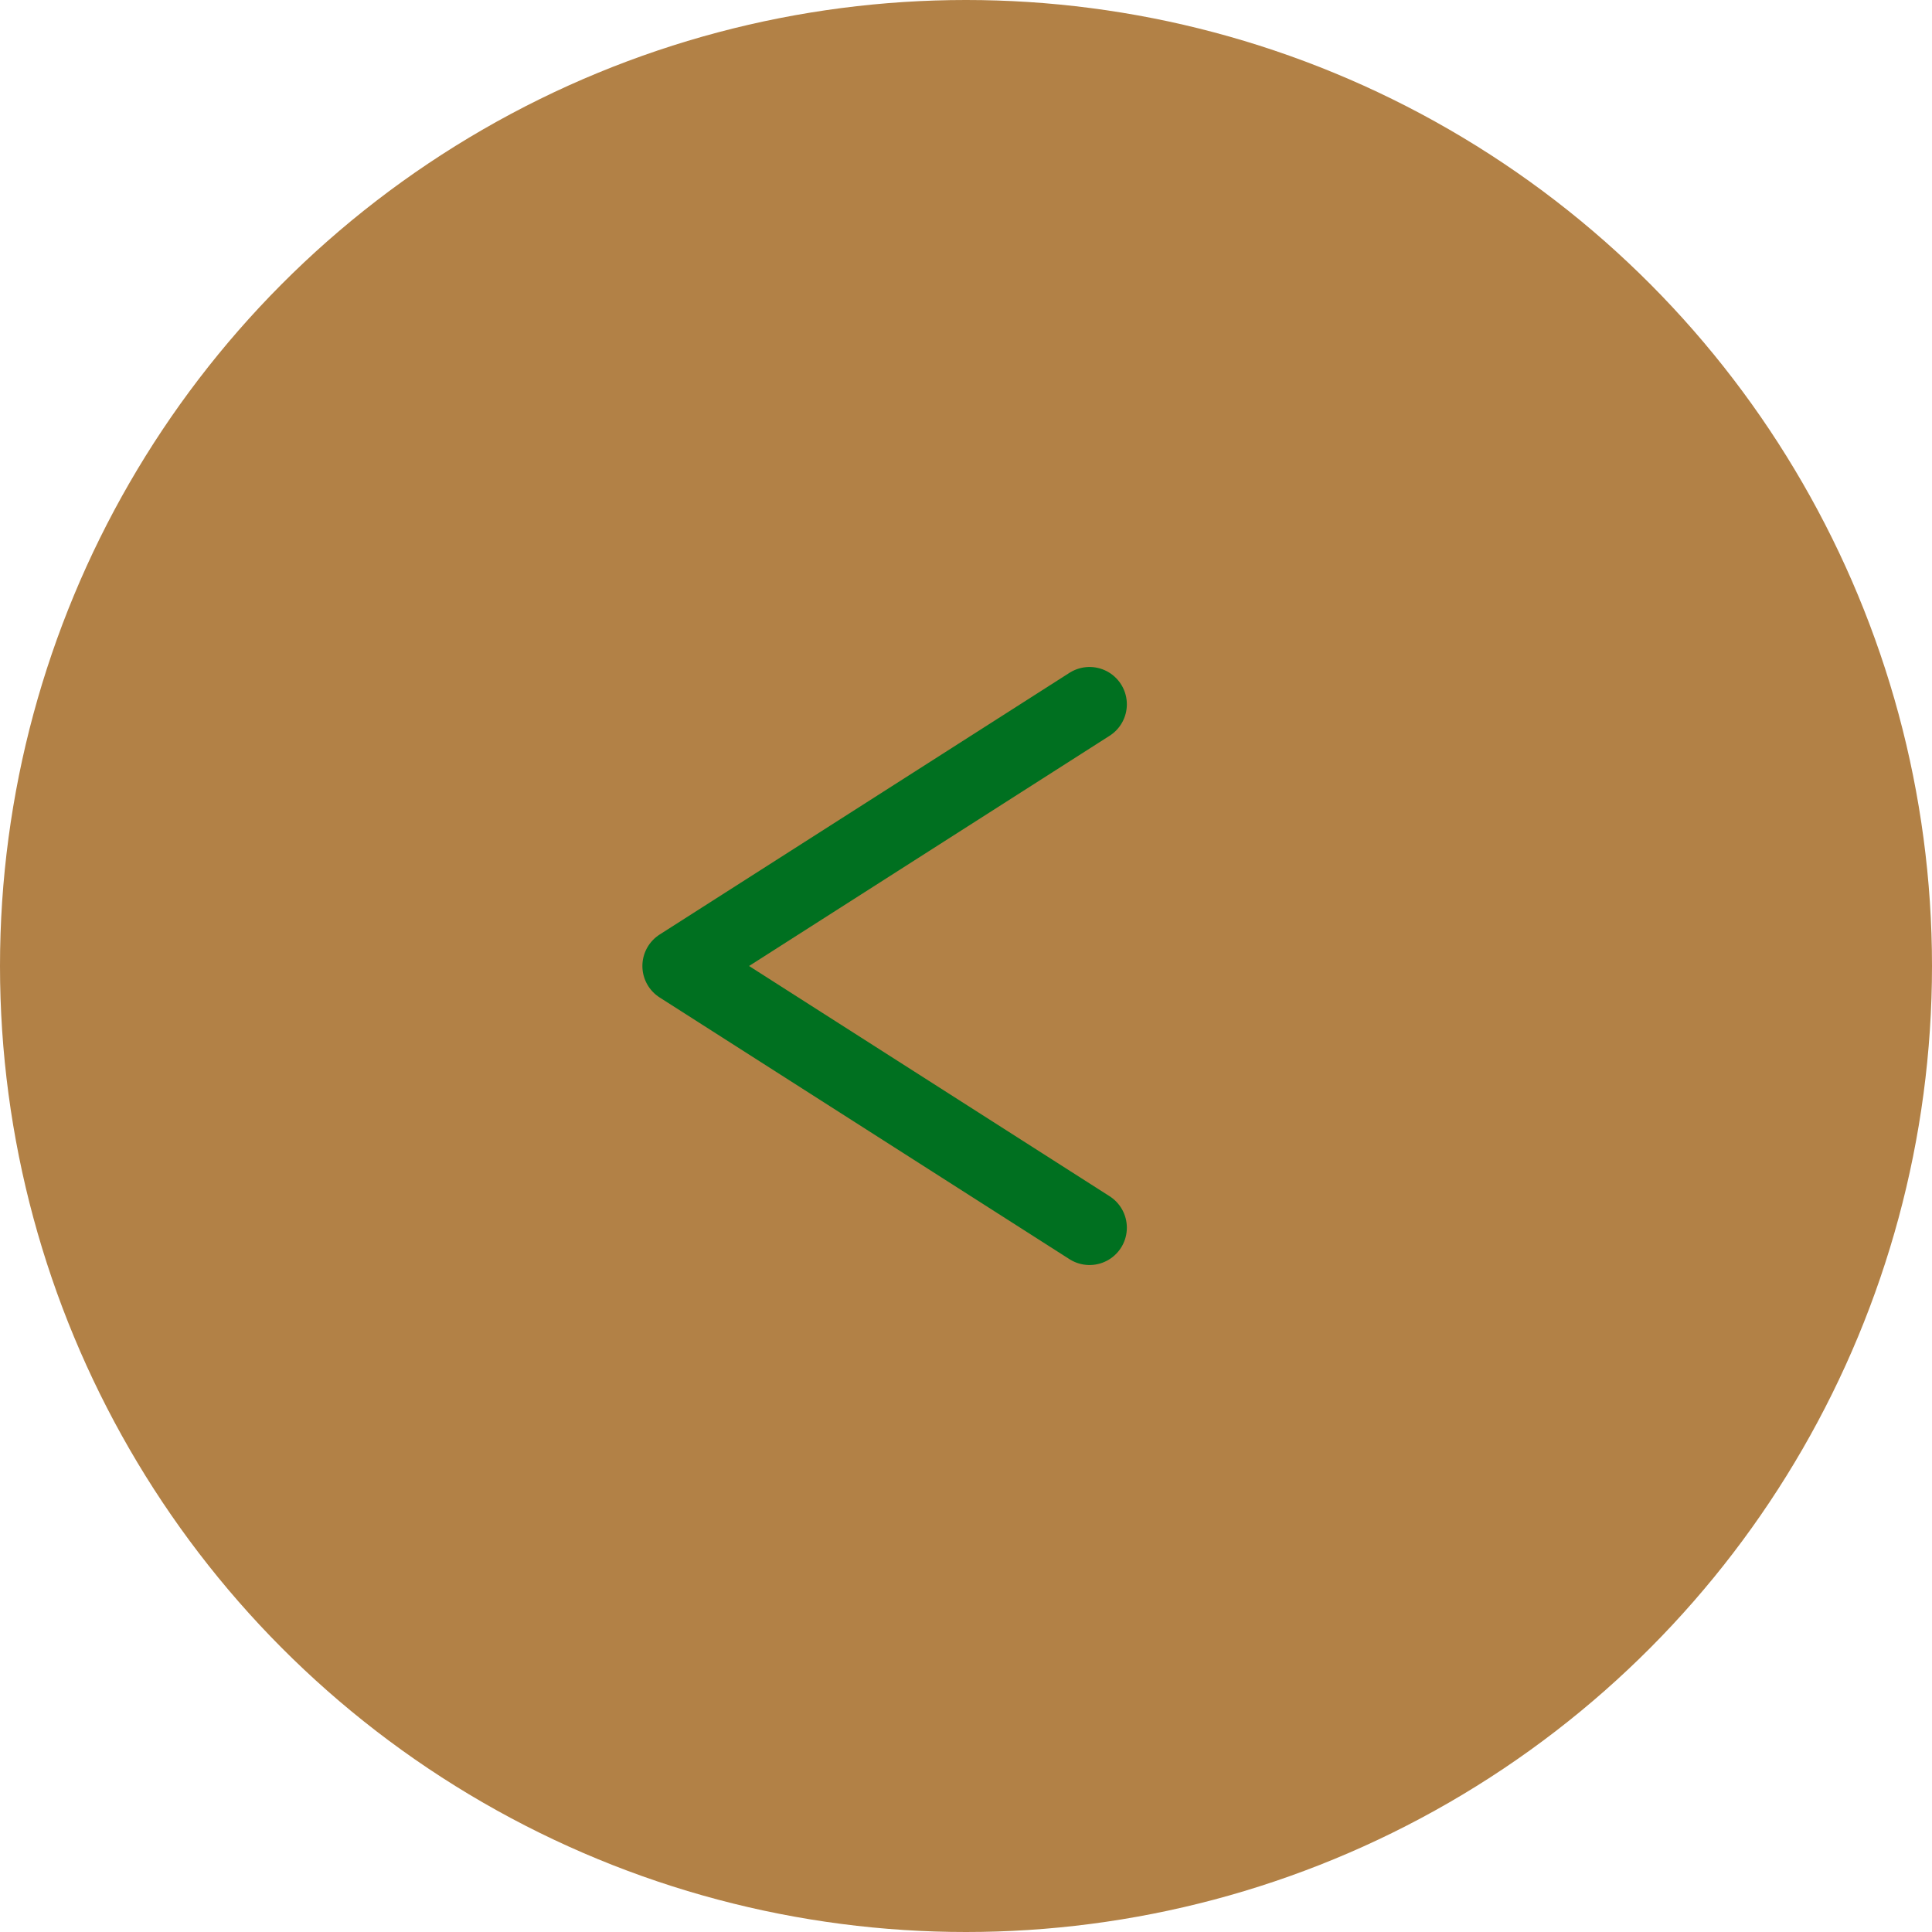
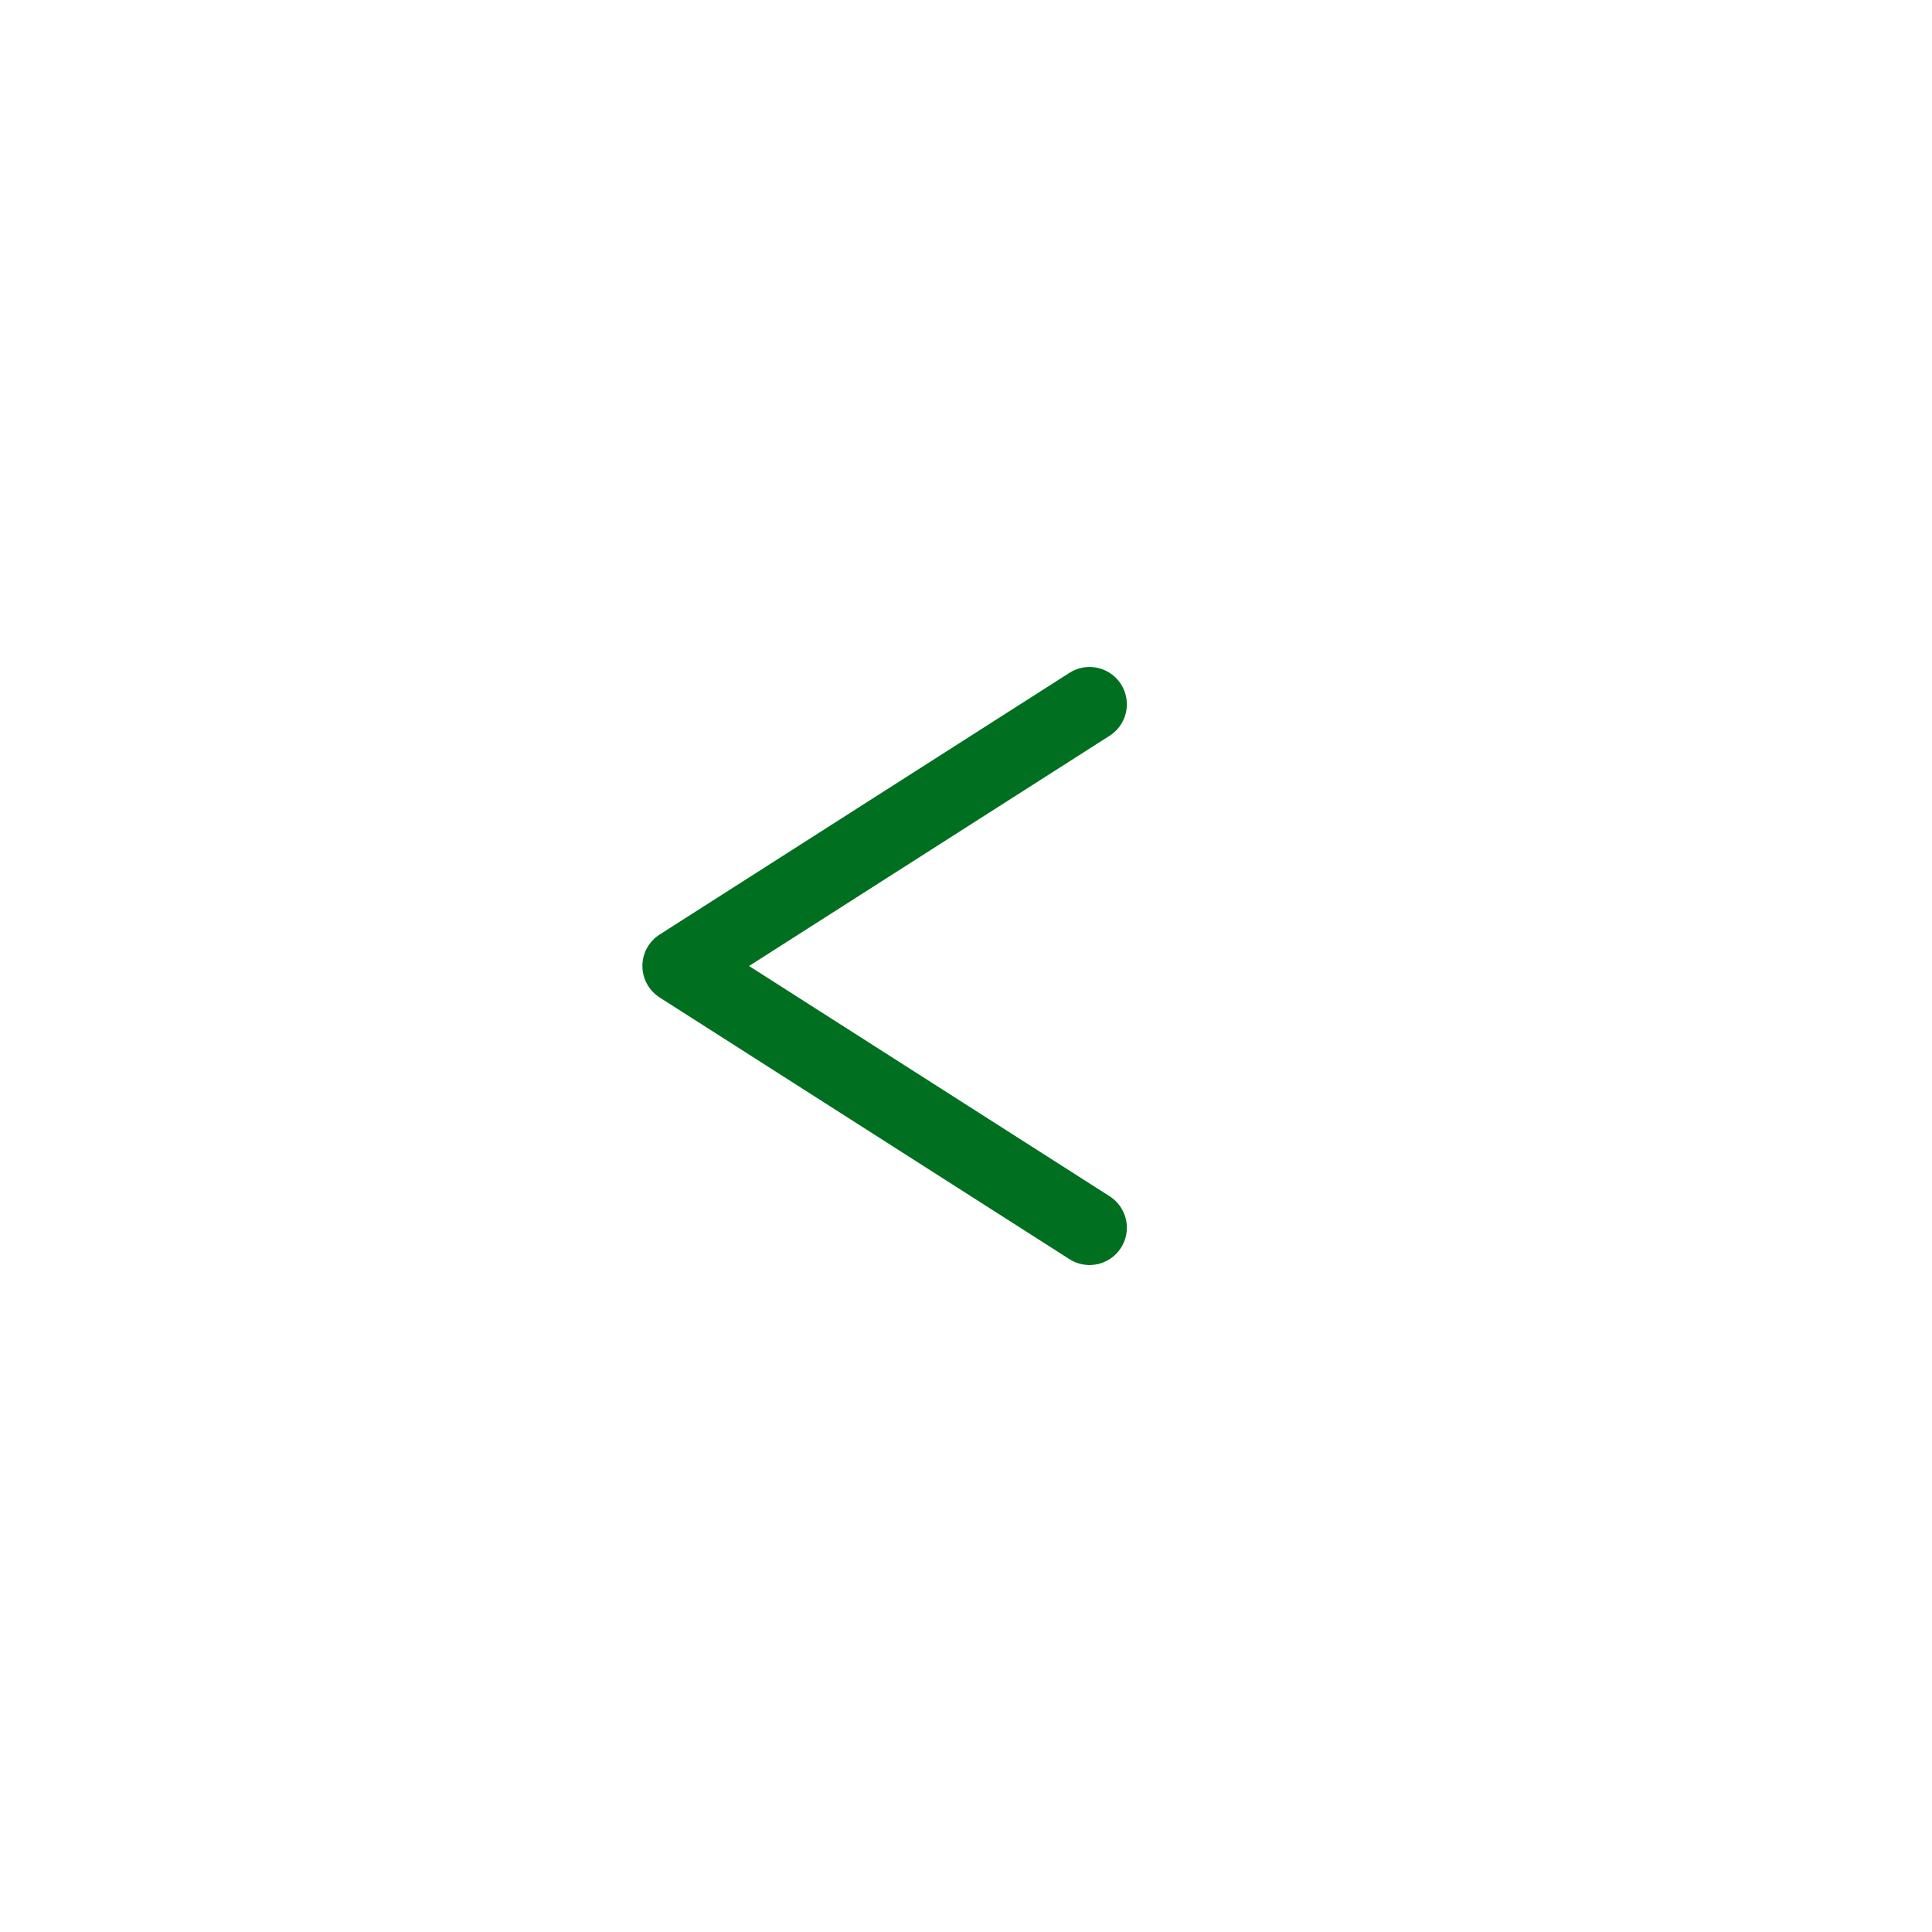
<svg xmlns="http://www.w3.org/2000/svg" width="66" height="66" data-name="レイヤー 2">
  <g data-name="デザイン">
-     <circle cx="33" cy="33" r="33" style="fill:#b28146" />
    <path d="m37.22 41.94-14-8.94 14-8.94" style="fill:none;stroke:#007020;stroke-linecap:round;stroke-linejoin:round;stroke-width:2.55px" />
  </g>
</svg>